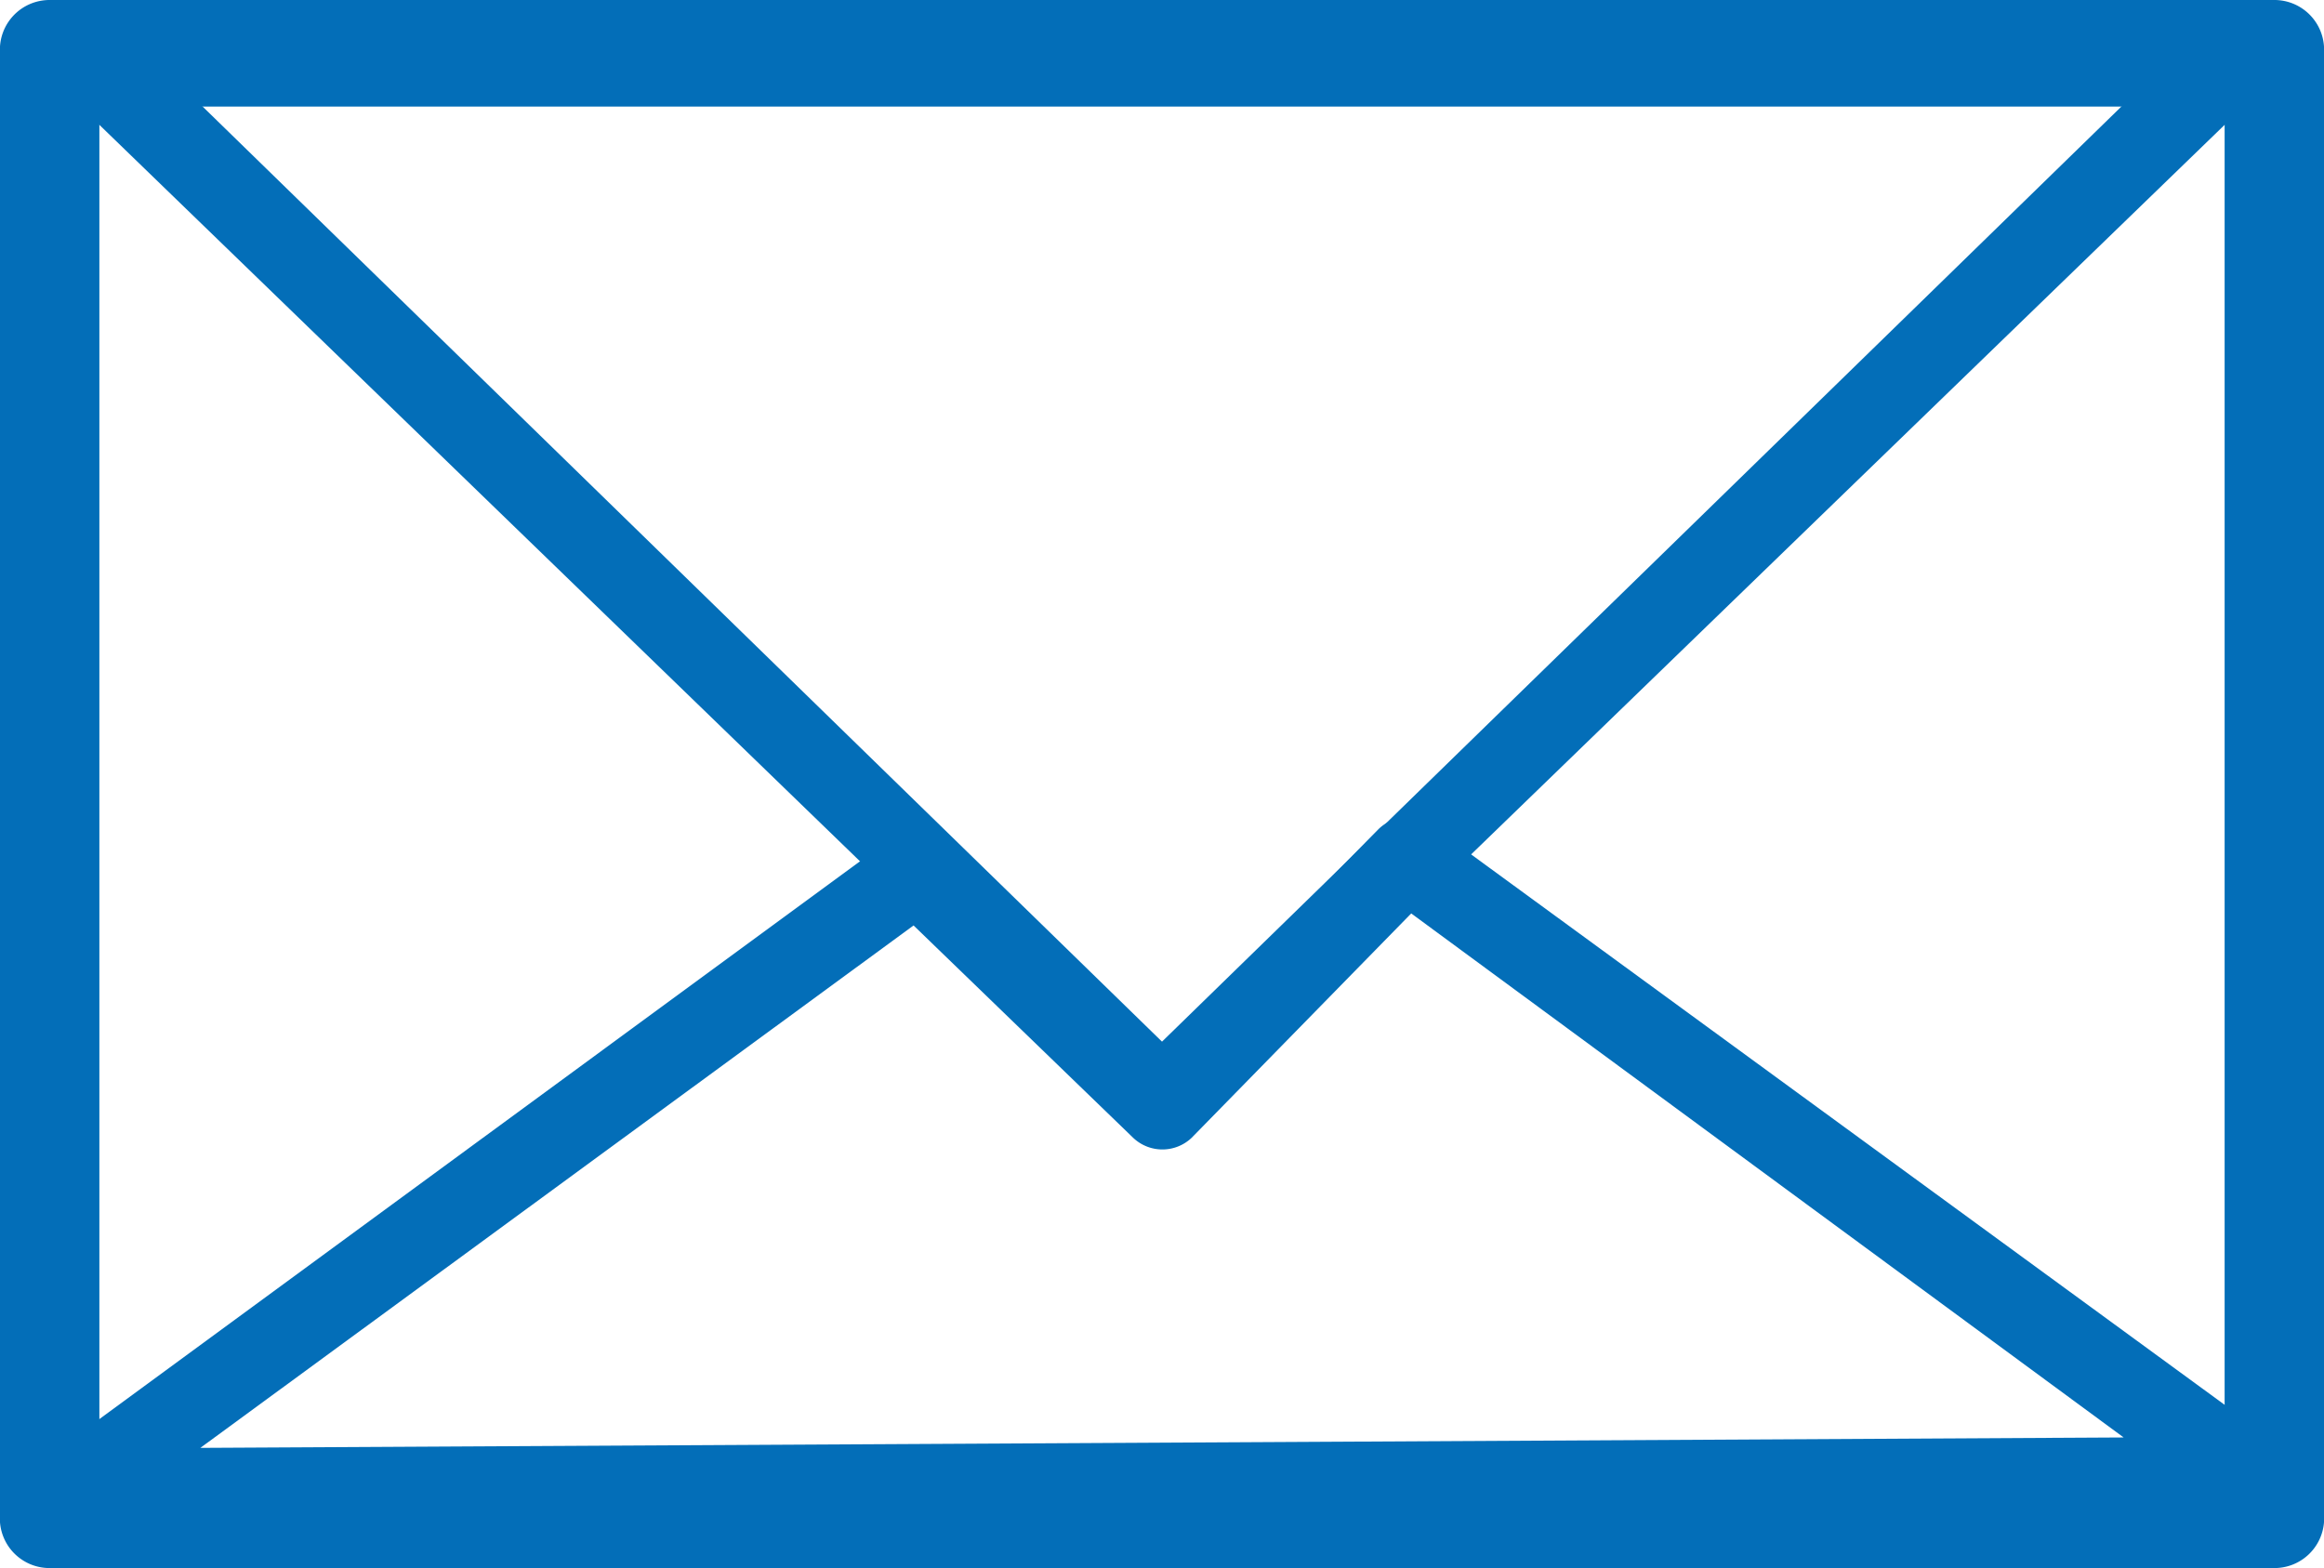
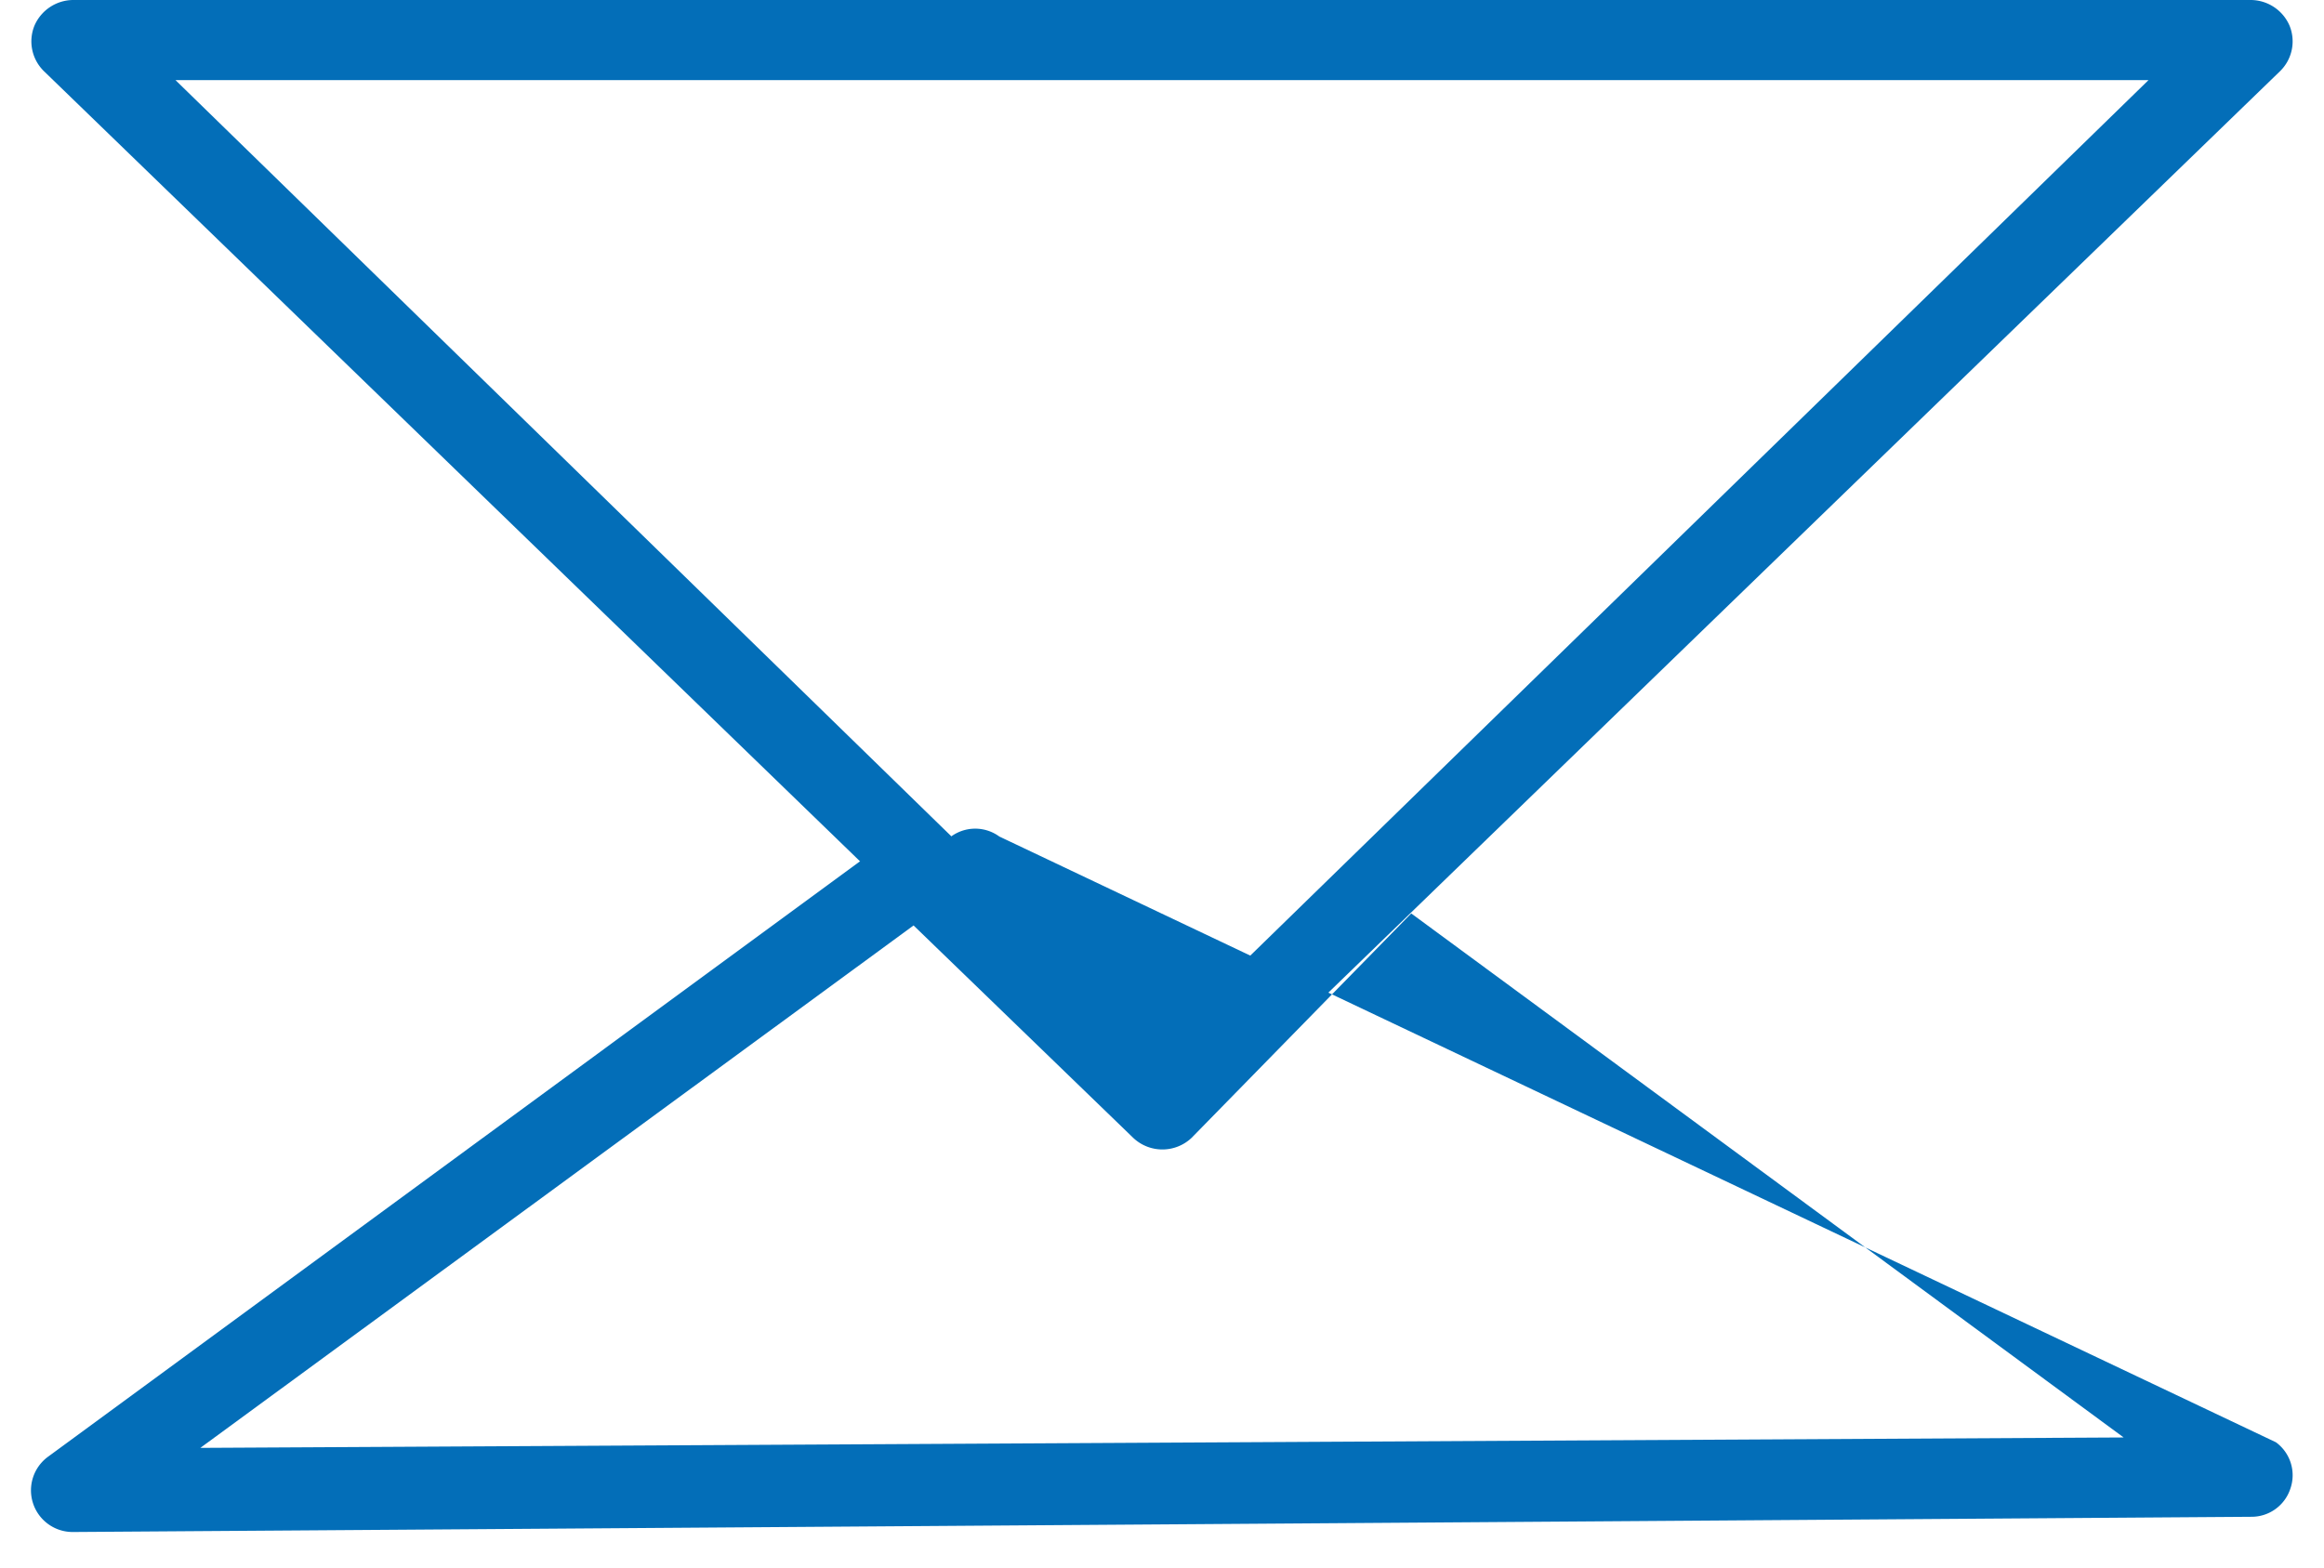
<svg xmlns="http://www.w3.org/2000/svg" viewBox="0 0 29 19.57">
  <defs>
    <style>.cls-1{fill:#036eb8;}</style>
  </defs>
  <g id="レイヤー_2" data-name="レイヤー 2">
    <g id="レイヤー_1-2" data-name="レイヤー 1">
-       <path class="cls-1" d="M28.38,19.57H.62A.62.62,0,0,1,0,19V.66A.62.62,0,0,1,.62,0H28.38A.62.62,0,0,1,29,.66V19A.62.62,0,0,1,28.38,19.57ZM1.24,18.33H27.76v-17H1.24Z" />
      <path class="cls-1" d="M14.5,14.19a.5.5,0,0,1-.36-.14L.55.89A.52.52,0,0,1,.43.32.53.53,0,0,1,.91,0H28.09a.53.53,0,0,1,.48.32.52.52,0,0,1-.12.57L14.86,14.05A.5.5,0,0,1,14.5,14.19ZM2.19,1,14.5,13,26.81,1Z" />
-       <path class="cls-1" d="M.91,19.12a.52.52,0,0,1-.31-.94l10.54-7.73a.5.5,0,0,1,.66.05l2.69,2.6,2.7-2.74a.51.51,0,0,1,.67-.06L28.4,18a.51.51,0,0,1,.18.58.51.51,0,0,1-.49.35L.91,19.12ZM11.4,11.55,2.5,18.07l24-.13L17.61,11.4l-2.74,2.8a.53.53,0,0,1-.73,0Z" />
+       <path class="cls-1" d="M.91,19.12a.52.52,0,0,1-.31-.94l10.54-7.73a.5.5,0,0,1,.66.05a.51.51,0,0,1,.67-.06L28.4,18a.51.51,0,0,1,.18.58.51.51,0,0,1-.49.35L.91,19.12ZM11.4,11.55,2.5,18.07l24-.13L17.61,11.4l-2.74,2.8a.53.53,0,0,1-.73,0Z" />
    </g>
  </g>
</svg>